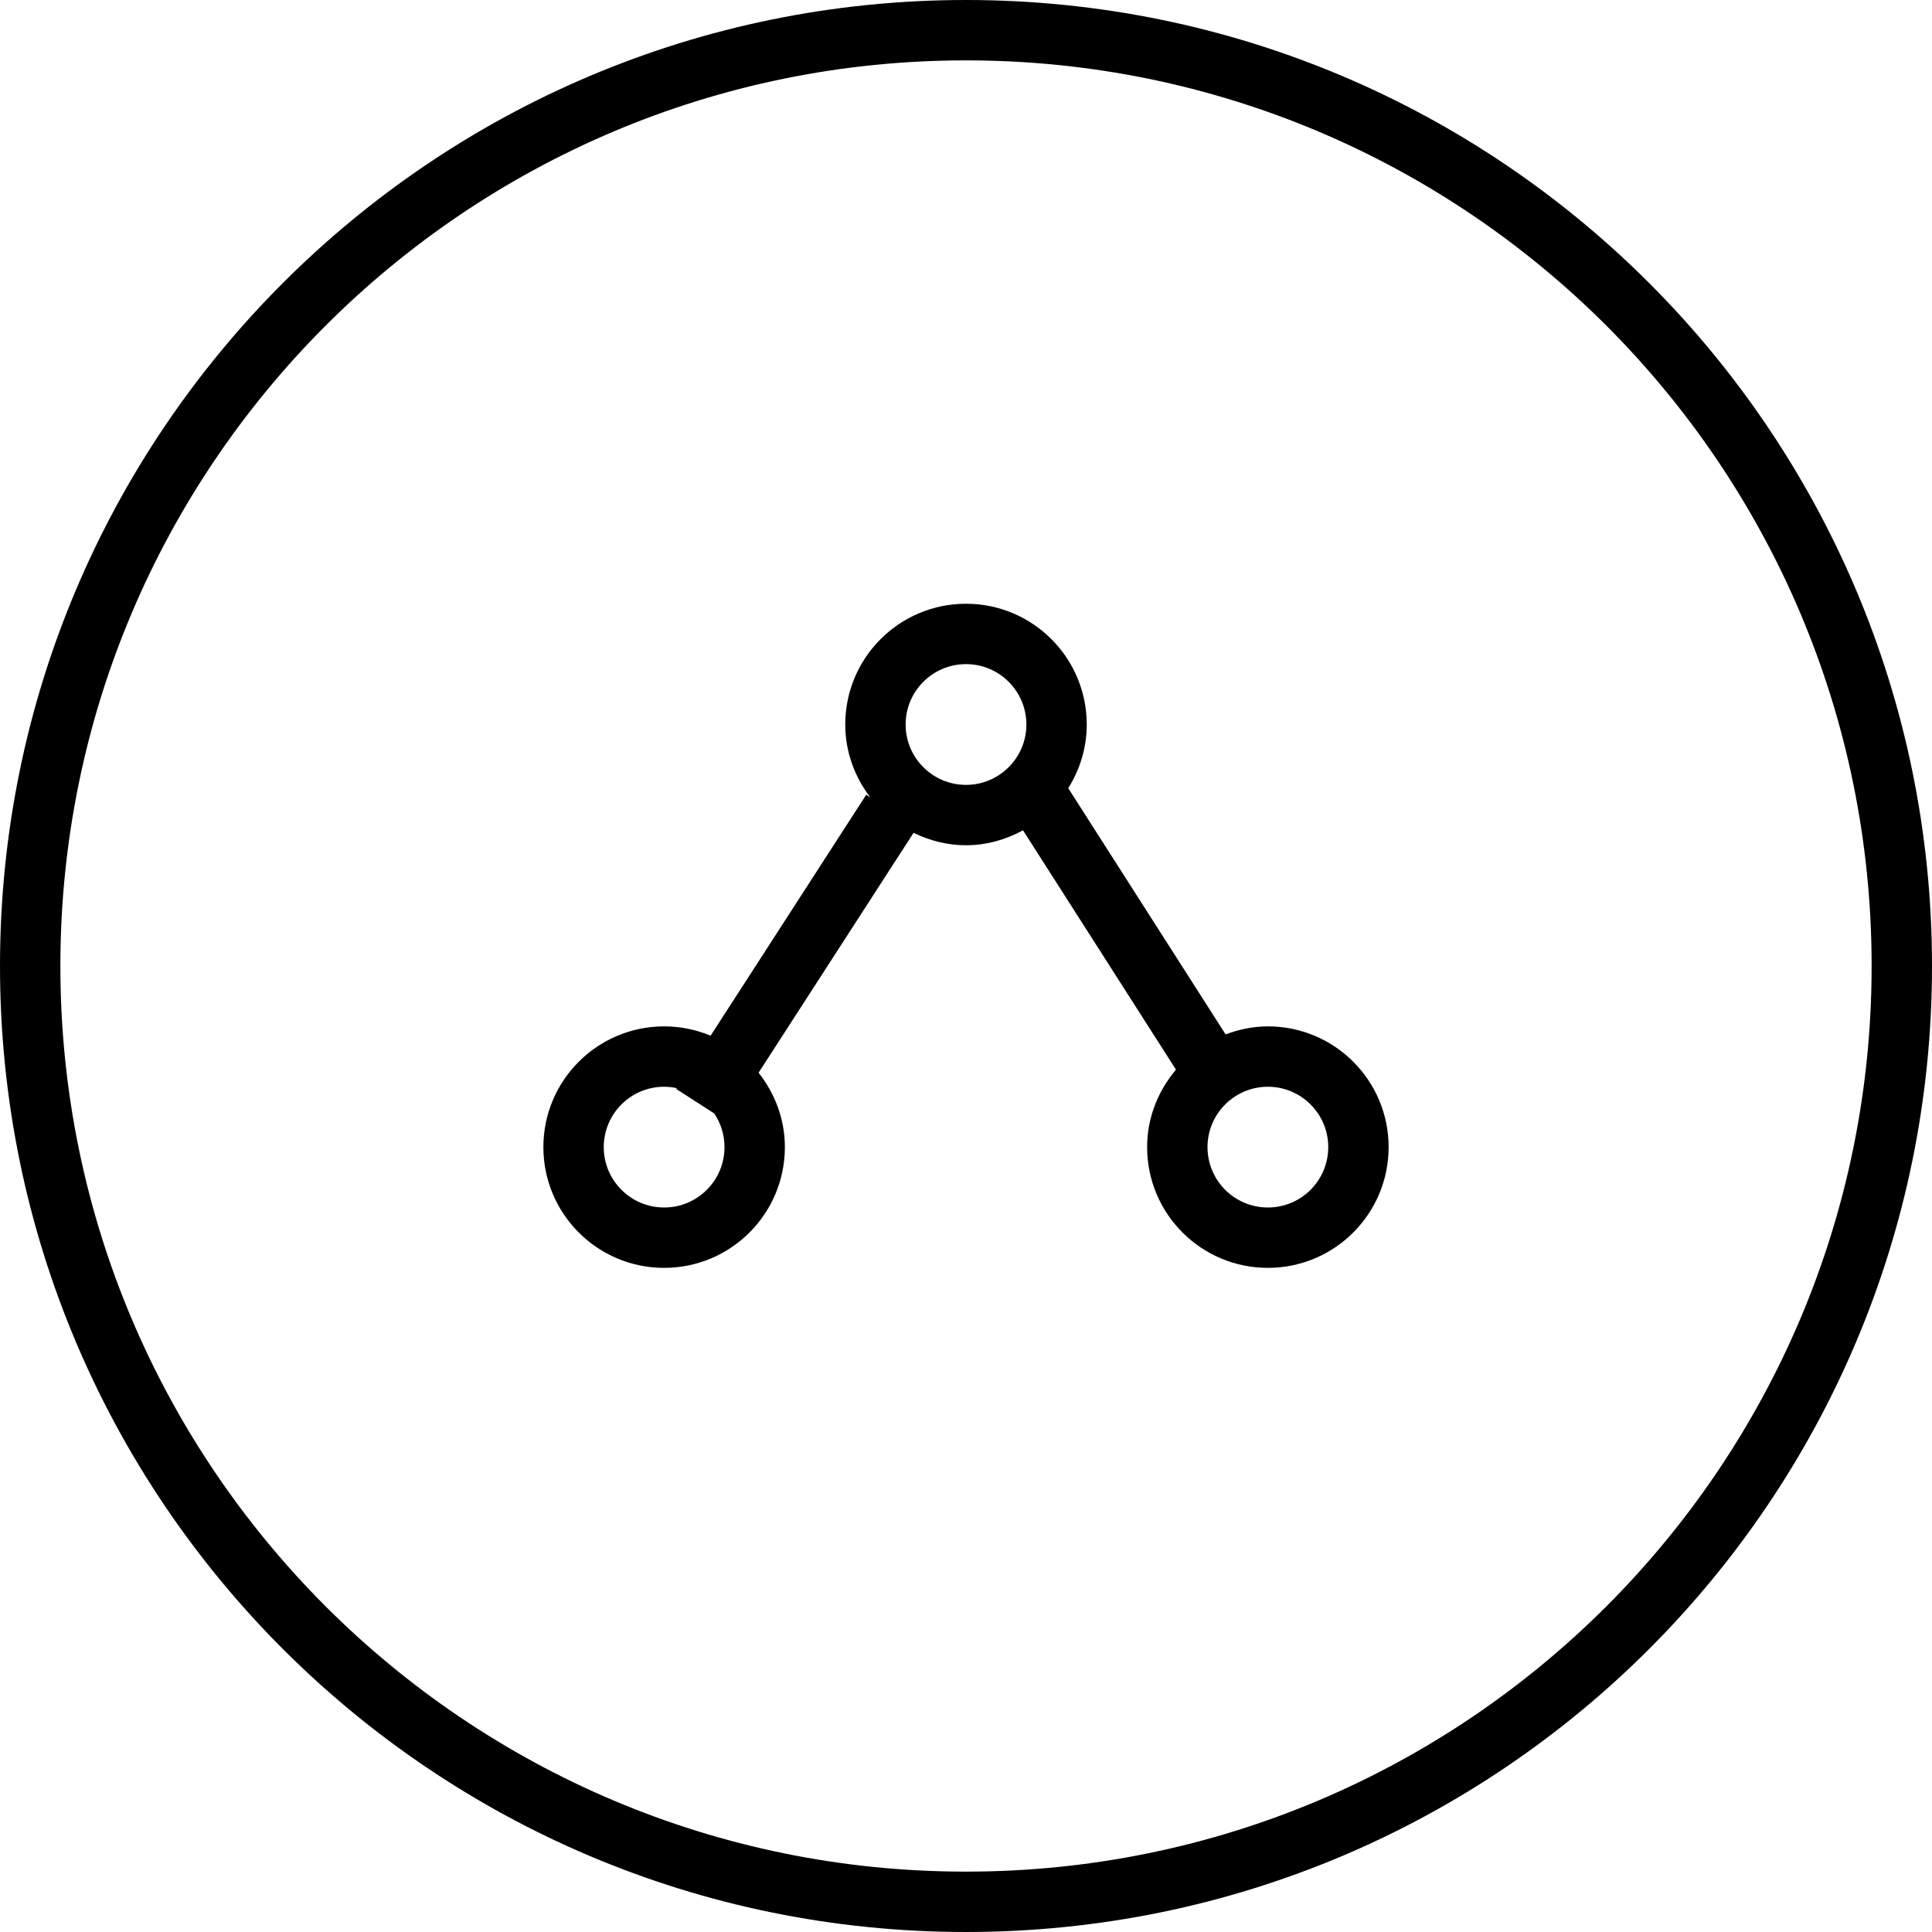
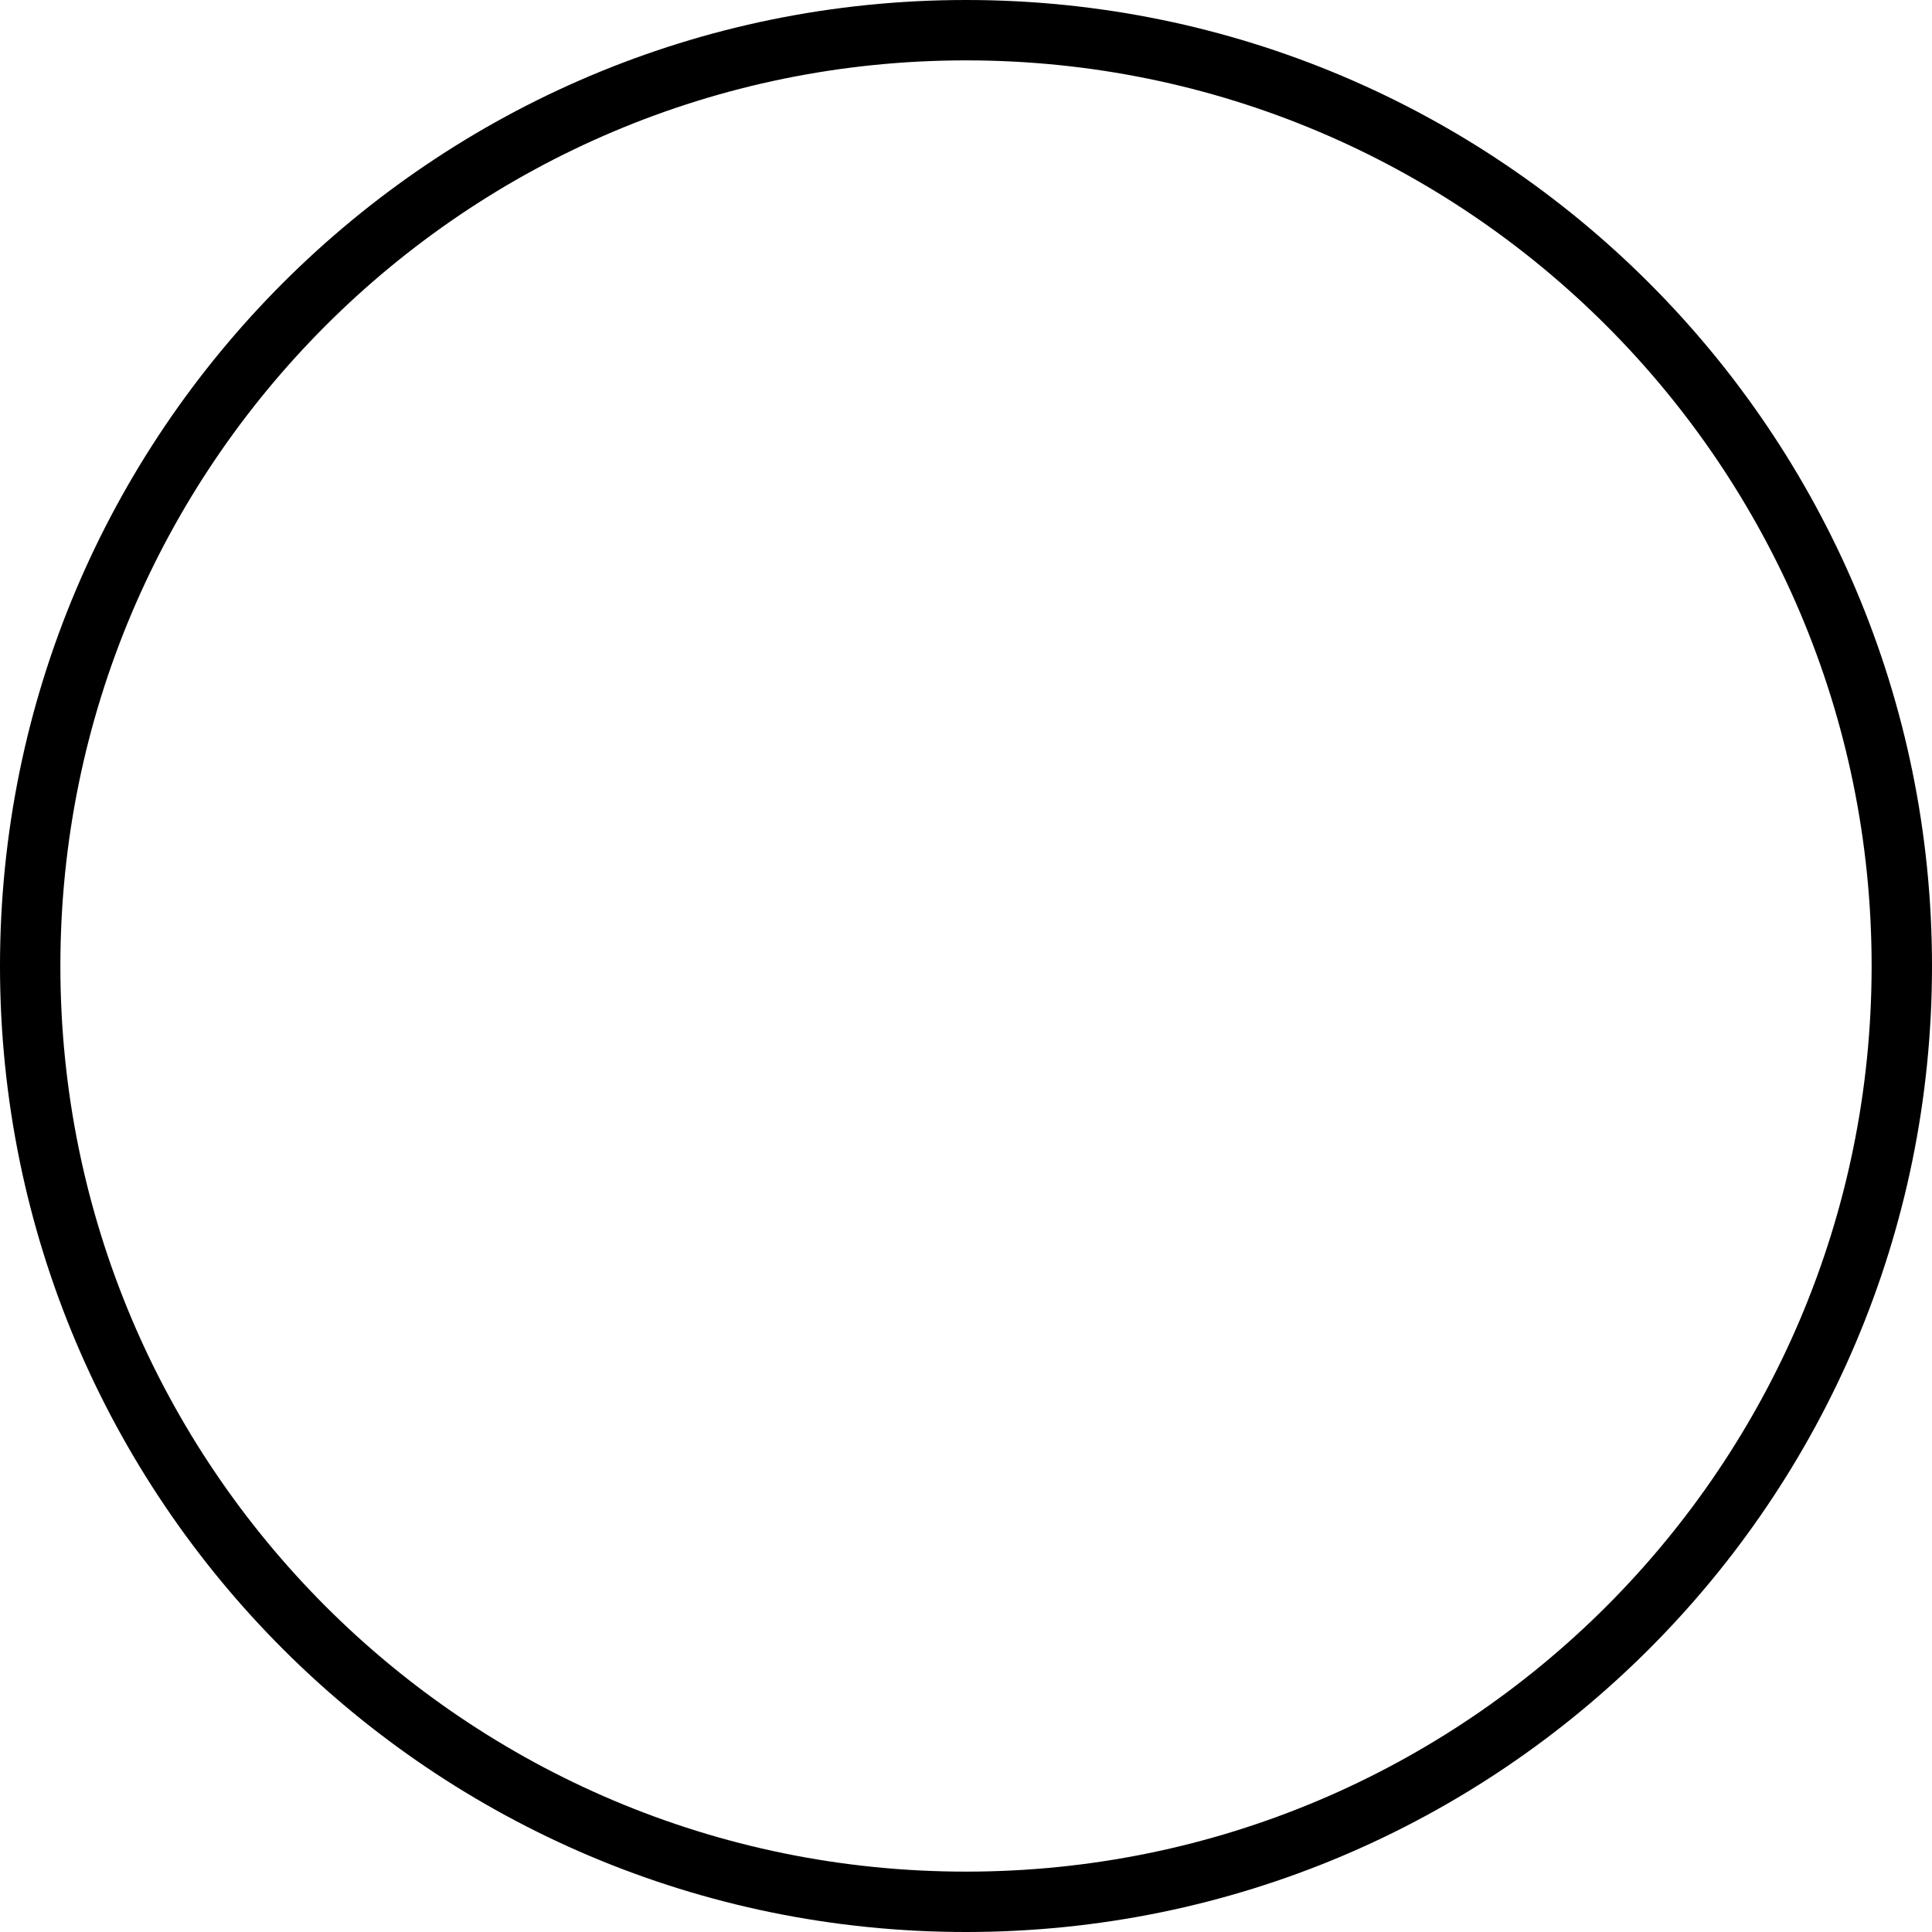
<svg xmlns="http://www.w3.org/2000/svg" version="1.1" id="Capa_1" x="0px" y="0px" width="64px" height="64px" viewBox="0 0 64 64" style="enable-background:new 0 0 64 64;" xml:space="preserve">
  <g>
    <g>
      <g id="circle_65_">
        <g>
          <path d="M32,0C14.327,0,0,14.327,0,32s14.327,32,32,32s32-14.327,32-32S49.673,0,32,0z M32,62C15.432,62,2,48.568,2,32      C2,15.432,15.432,2,32,2c16.568,0,30,13.432,30,30C62,48.568,48.568,62,32,62z" />
        </g>
      </g>
      <g id="Settings_copy">
        <g>
-           <path d="M42,34c-0.494,0-0.963,0.102-1.4,0.266l-5.213-8.156C35.77,25.496,36,24.777,36,24c0-2.209-1.791-4-4-4s-4,1.791-4,4      c0,0.911,0.316,1.74,0.829,2.413l-0.134-0.086l-5.155,7.981C23.065,34.111,22.546,34,22,34c-2.209,0-4,1.791-4,4s1.791,4,4,4      s4-1.791,4-4c0-0.936-0.334-1.783-0.871-2.465l5.134-7.947C30.79,27.844,31.374,28,32,28c0.688,0,1.323-0.189,1.889-0.494      l5.067,7.928C38.368,36.13,38,37.018,38,38c0,2.209,1.791,4,4,4s4-1.791,4-4S44.209,34,42,34z M22,40c-1.104,0-2-0.896-2-2      s0.896-2,2-2c0.144,0,0.283,0.018,0.418,0.045L22.4,36.073l1.262,0.813C23.875,37.206,24,37.588,24,38      C24,39.104,23.104,40,22,40z M32,26c-1.104,0-2-0.896-2-2s0.896-2,2-2c1.104,0,2,0.896,2,2S33.104,26,32,26z M42,40      c-1.104,0-2-0.896-2-2s0.896-2,2-2s2,0.896,2,2S43.104,40,42,40z" />
-         </g>
+           </g>
      </g>
    </g>
  </g>
  <g>
</g>
  <g>
</g>
  <g>
</g>
  <g>
</g>
  <g>
</g>
  <g>
</g>
  <g>
</g>
  <g>
</g>
  <g>
</g>
  <g>
</g>
  <g>
</g>
  <g>
</g>
  <g>
</g>
  <g>
</g>
  <g>
</g>
</svg>